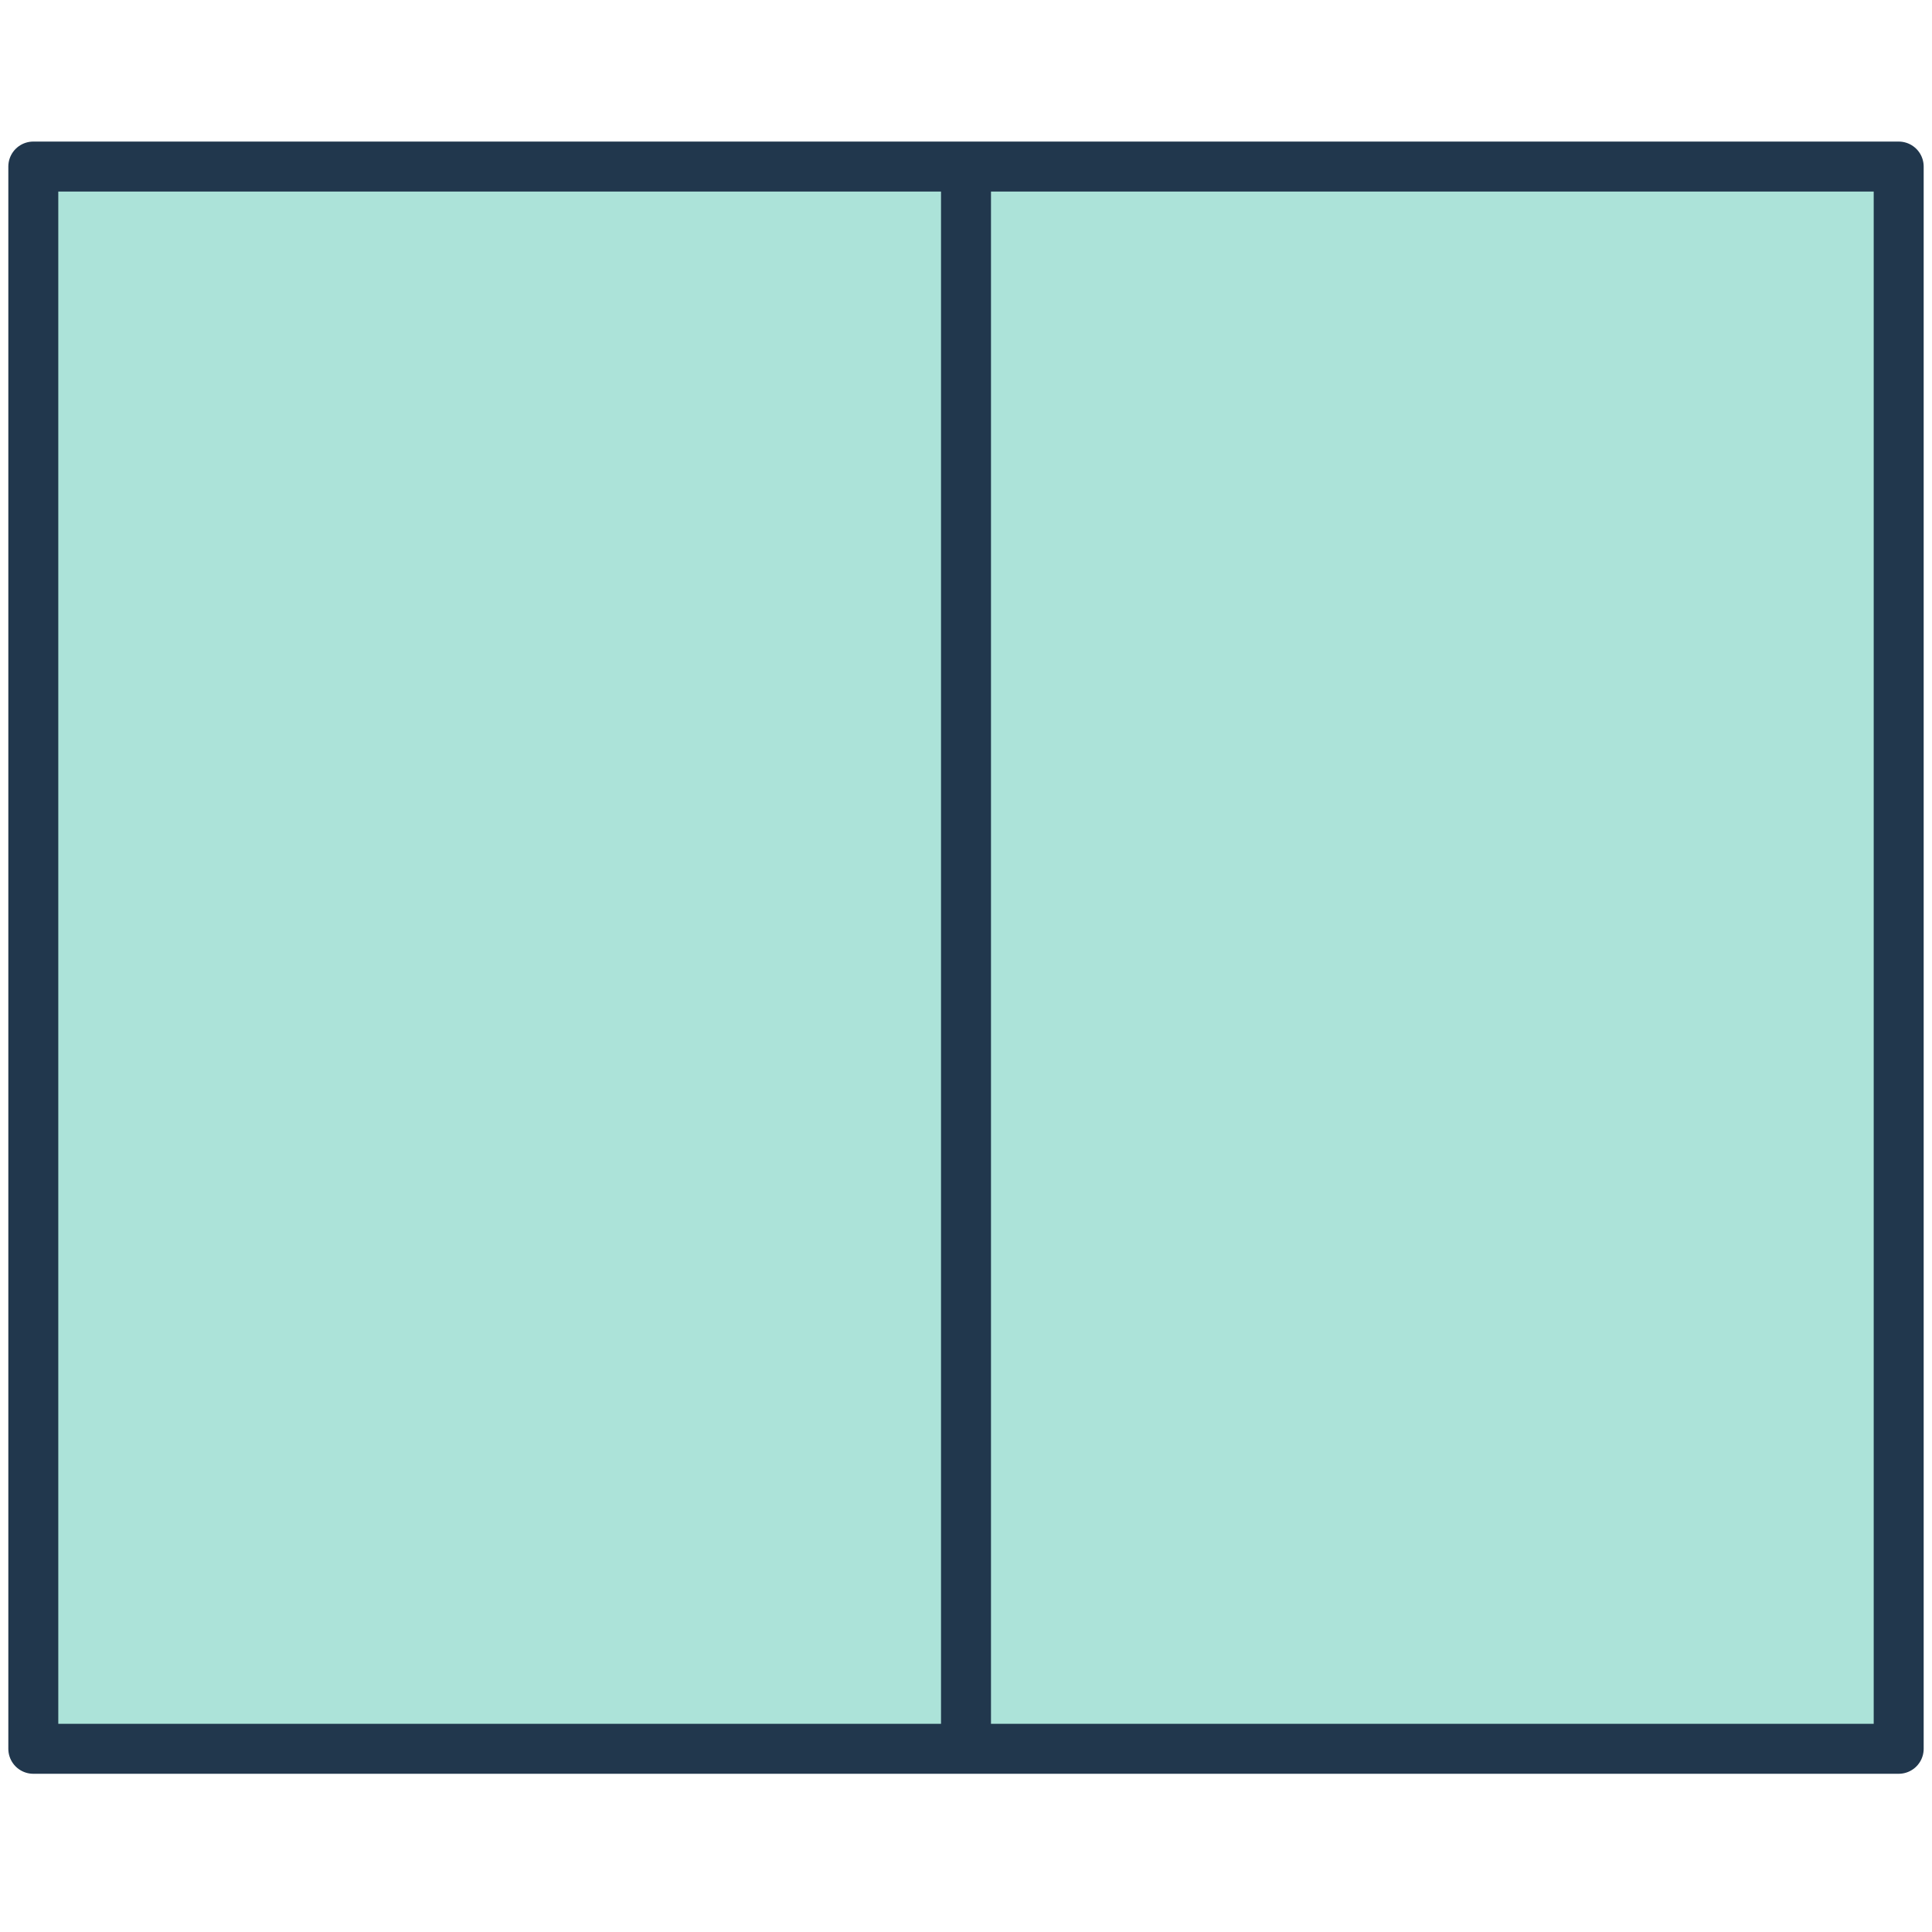
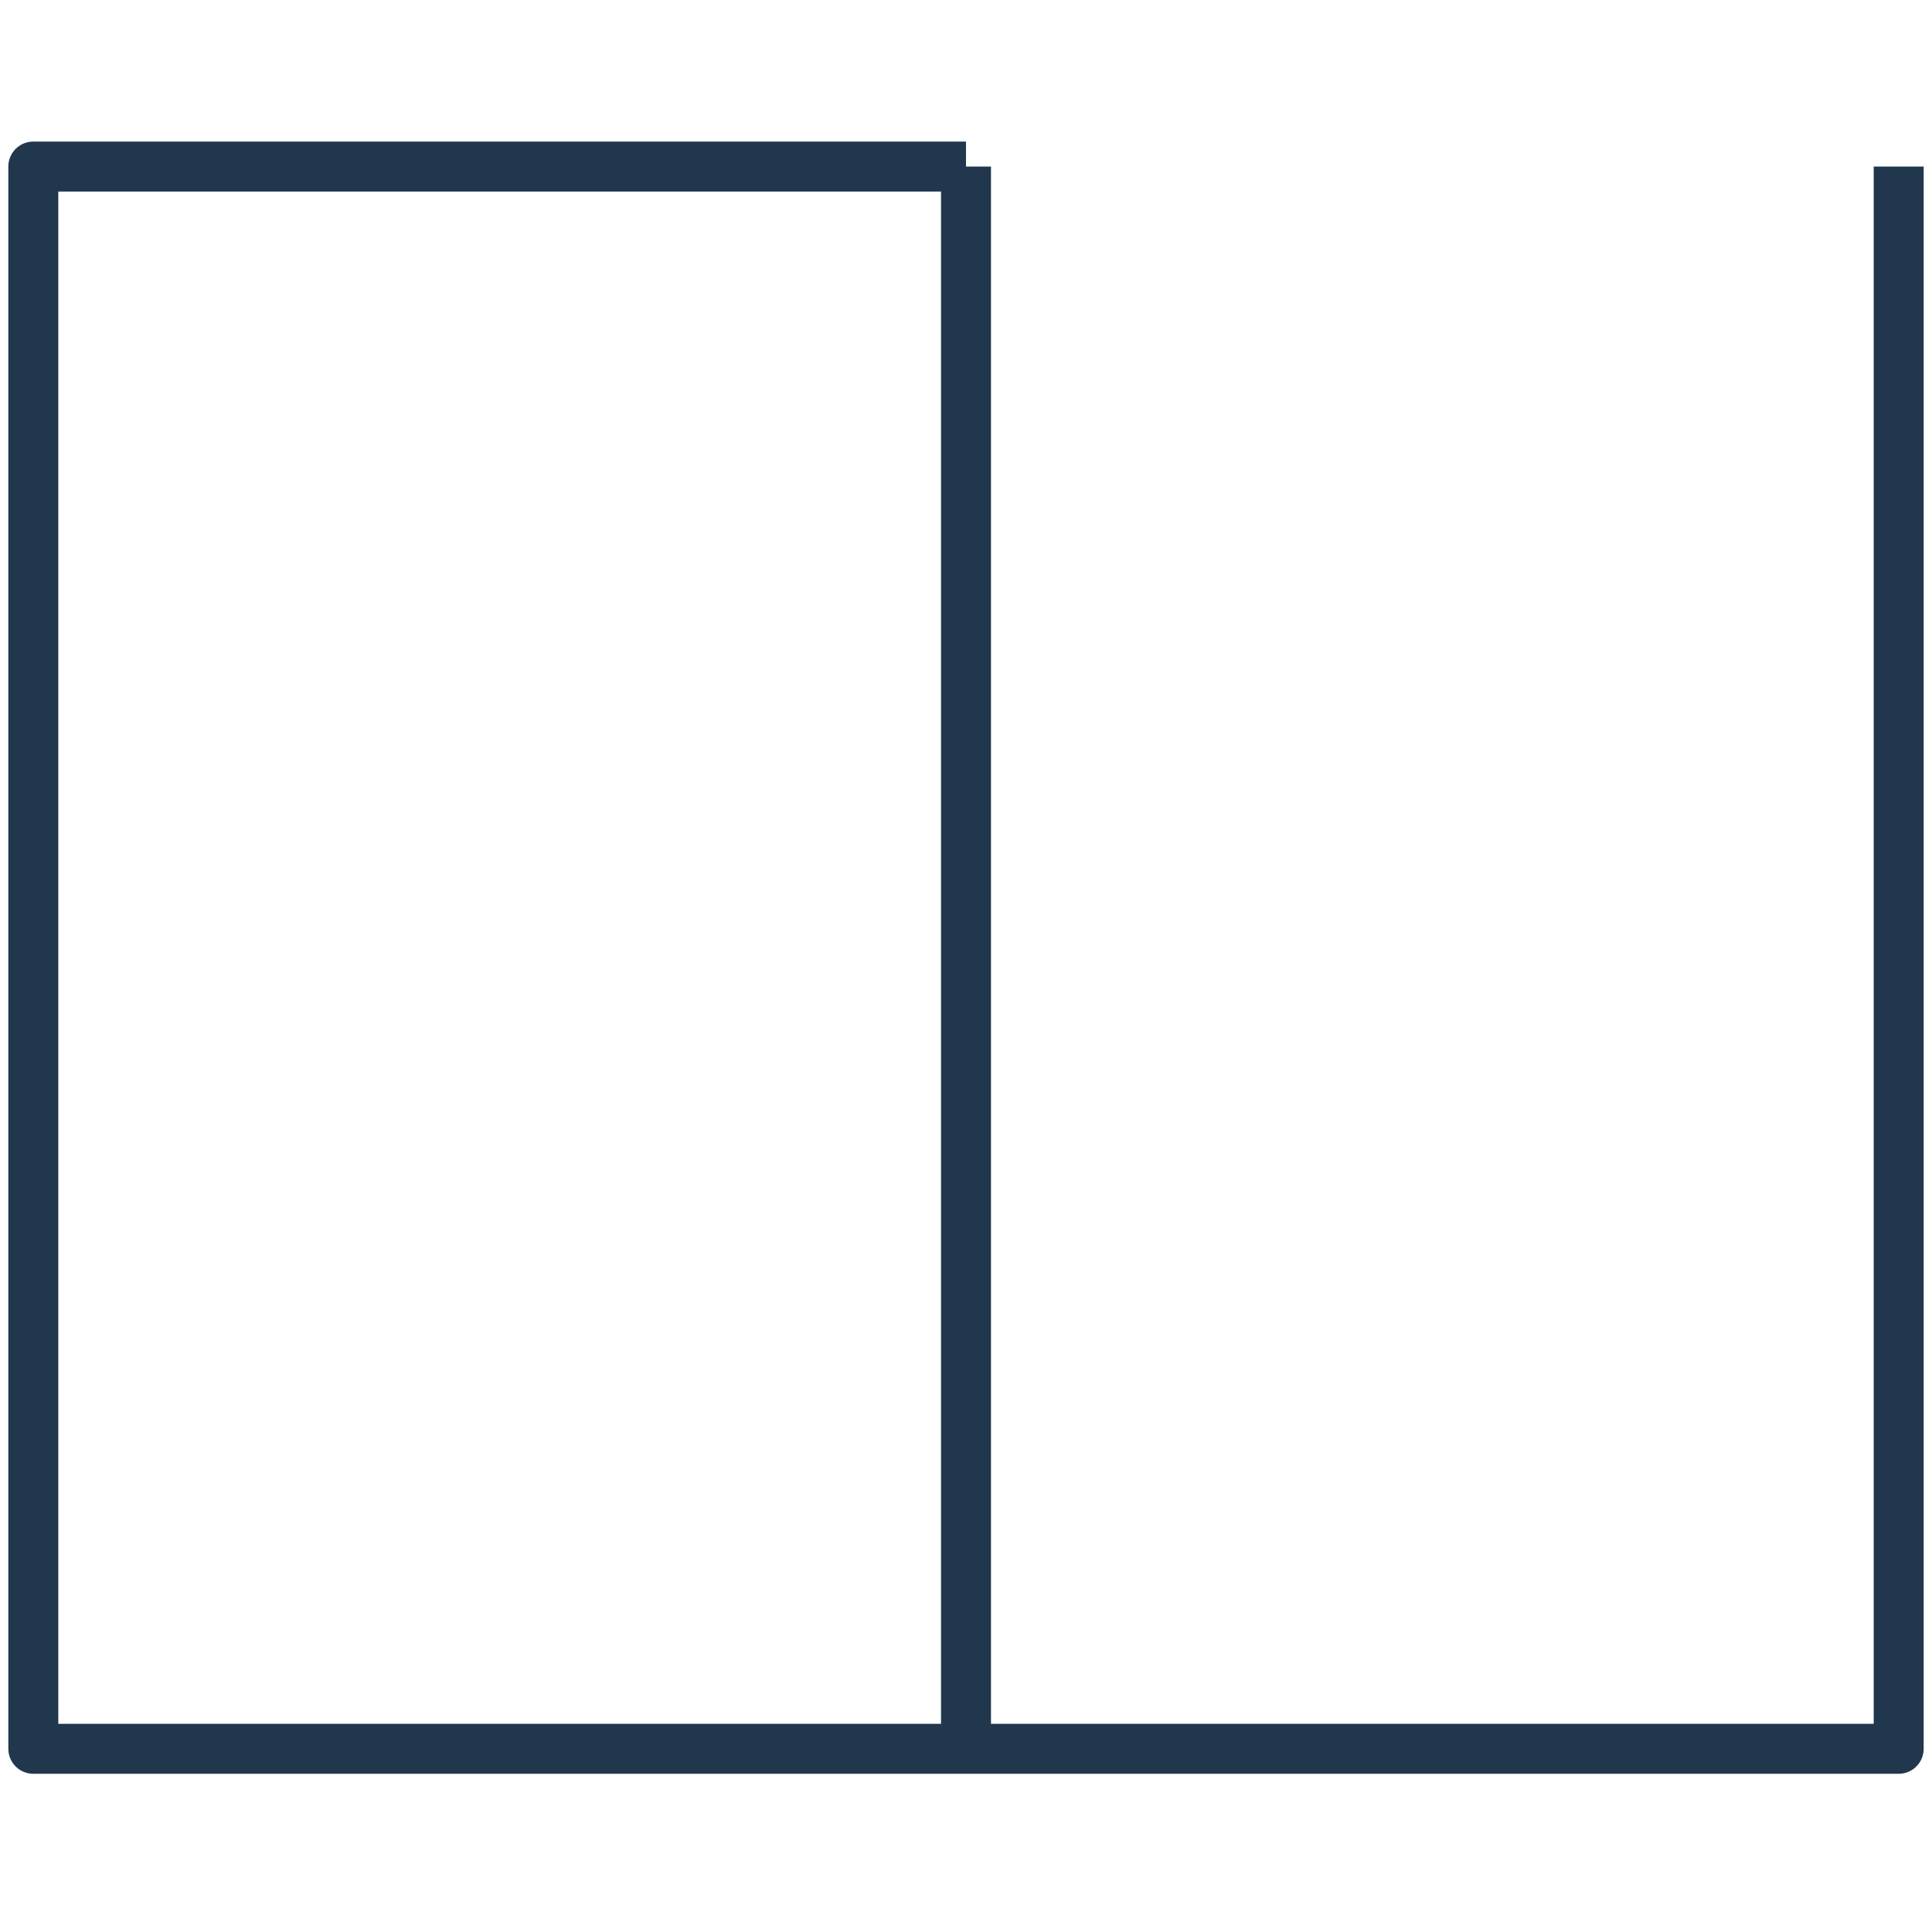
<svg xmlns="http://www.w3.org/2000/svg" width="116" height="116" viewBox="0 0 116 116" fill="none">
-   <path d="M2 10H58H114V57.5V105H58H2V57.5V10Z" fill="#ACE3D9" />
-   <path d="M58 105H114V57.5V10H58M58 105H2V57.5V10H58M58 105V10" stroke="#21374D" stroke-width="3" stroke-linejoin="round" />
+   <path d="M58 105H114V57.5V10M58 105H2V57.5V10H58M58 105V10" stroke="#21374D" stroke-width="3" stroke-linejoin="round" />
</svg>